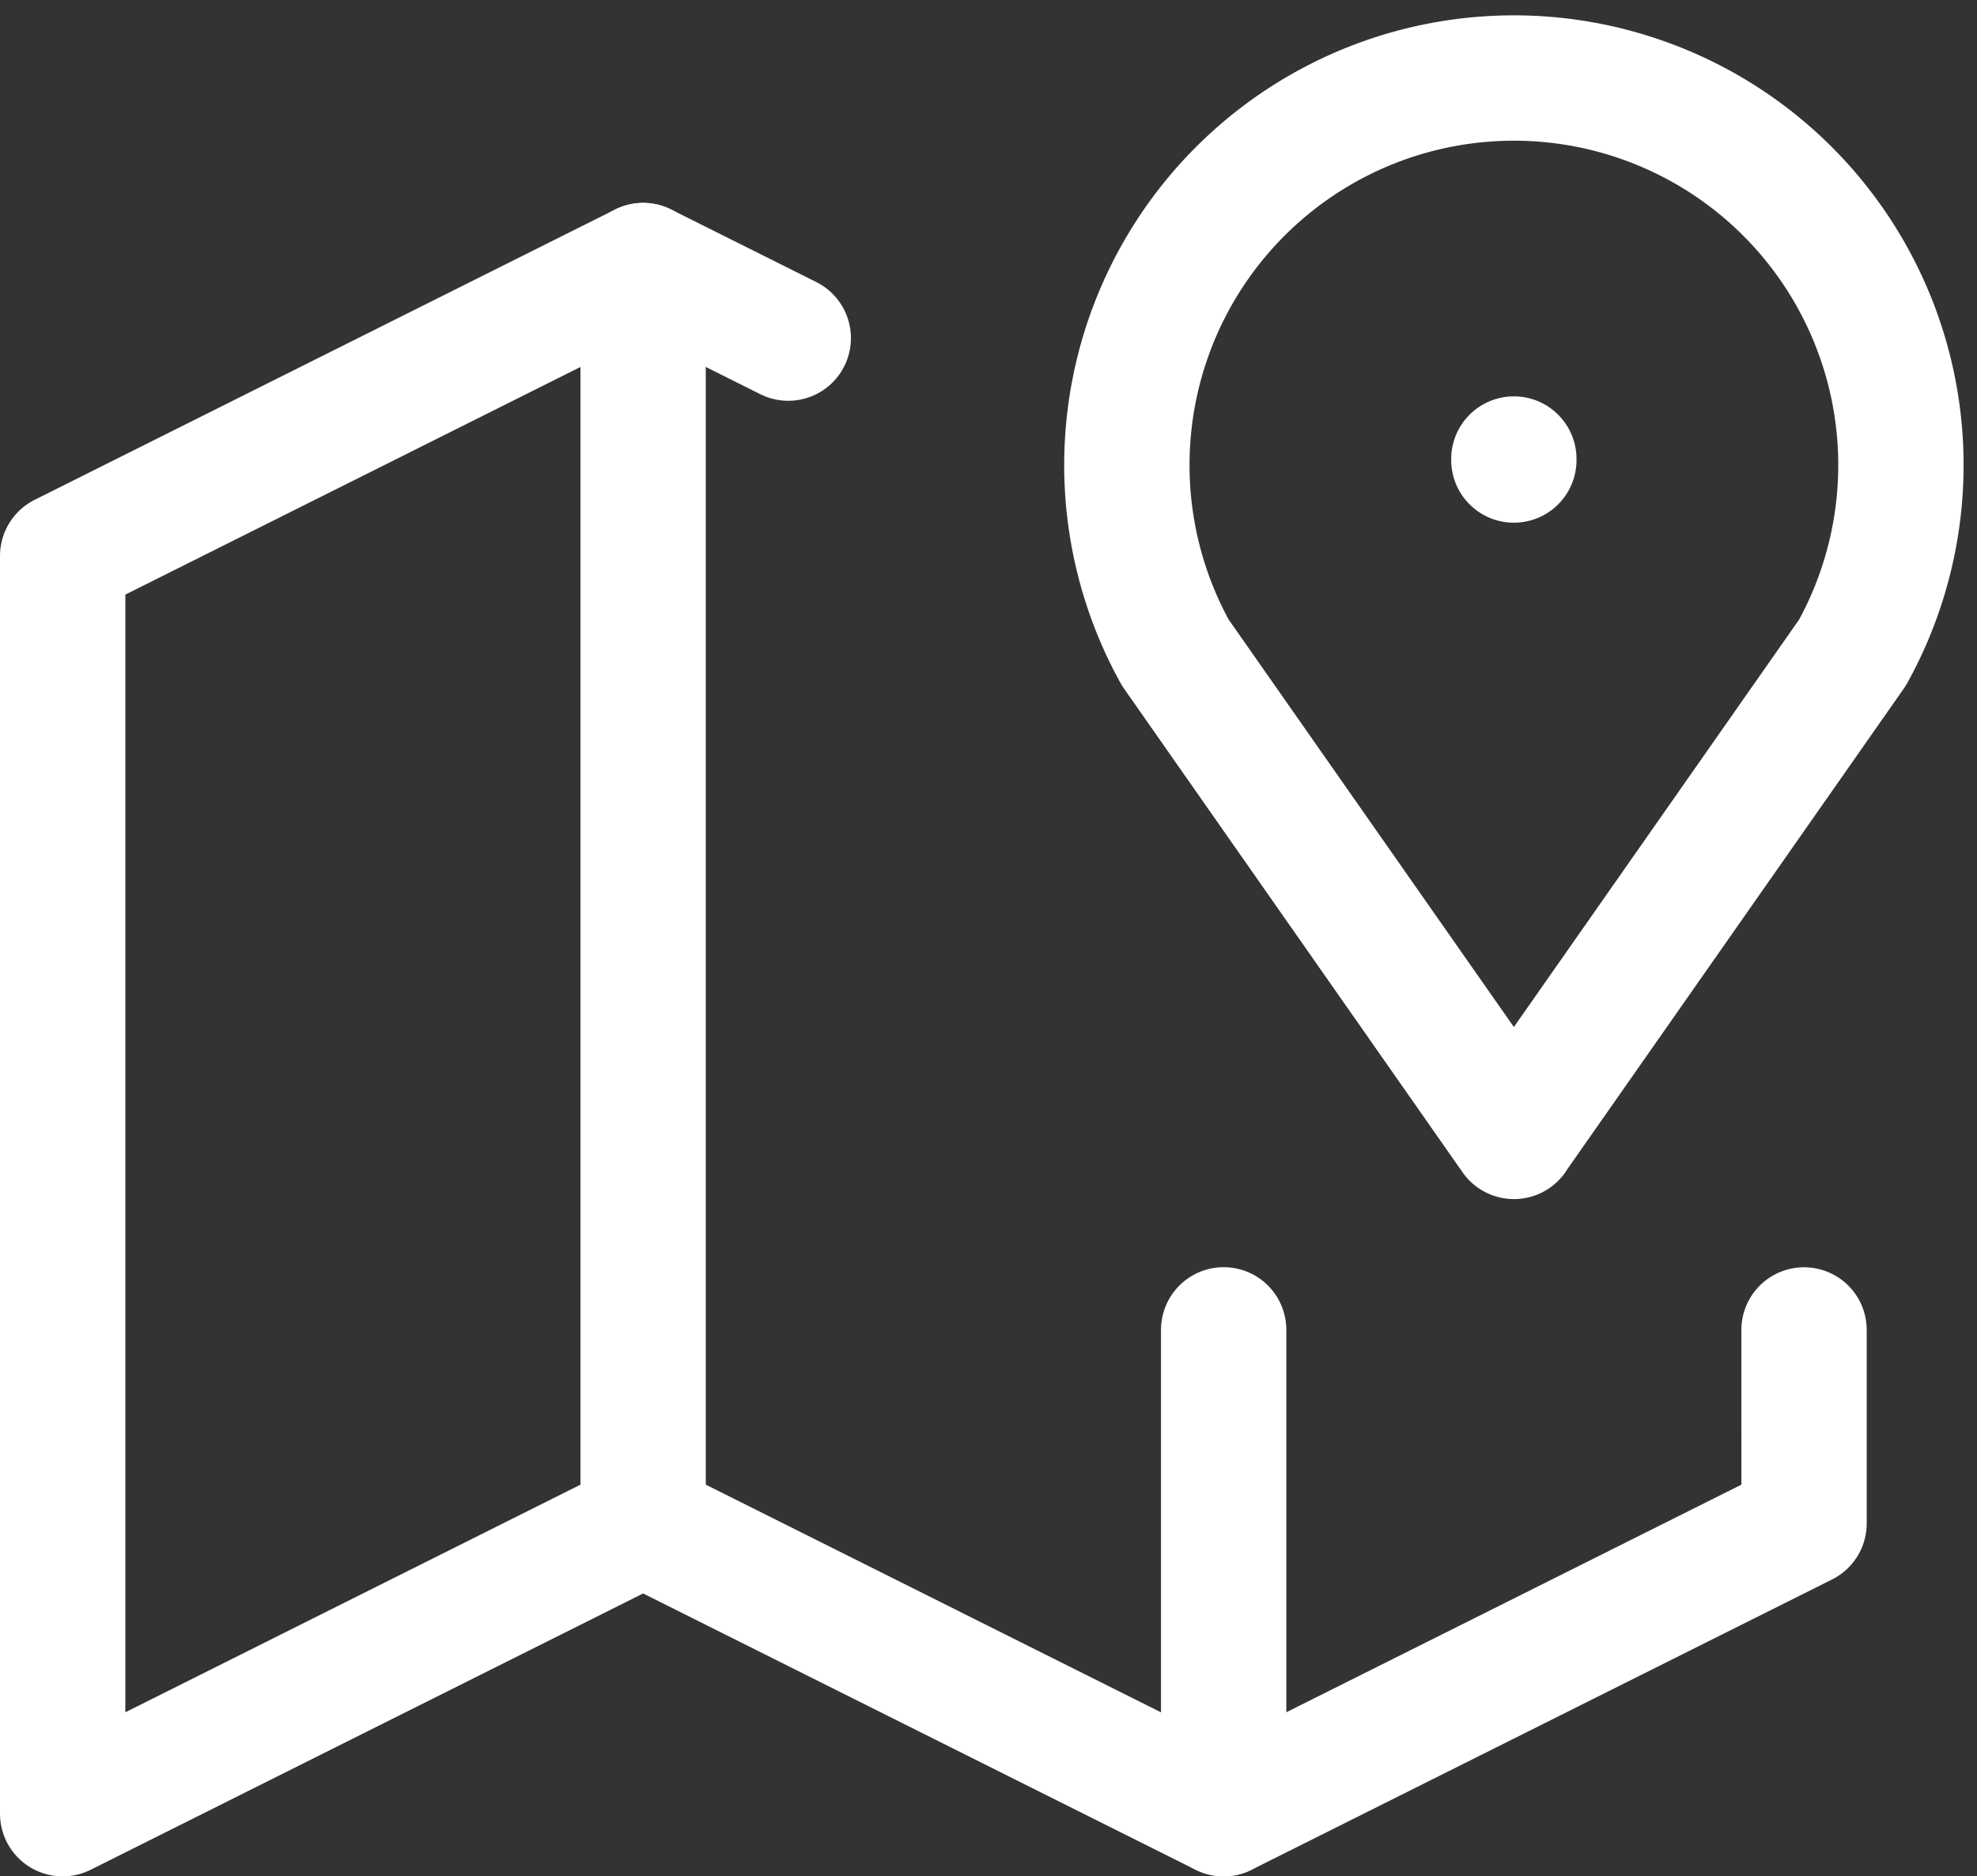
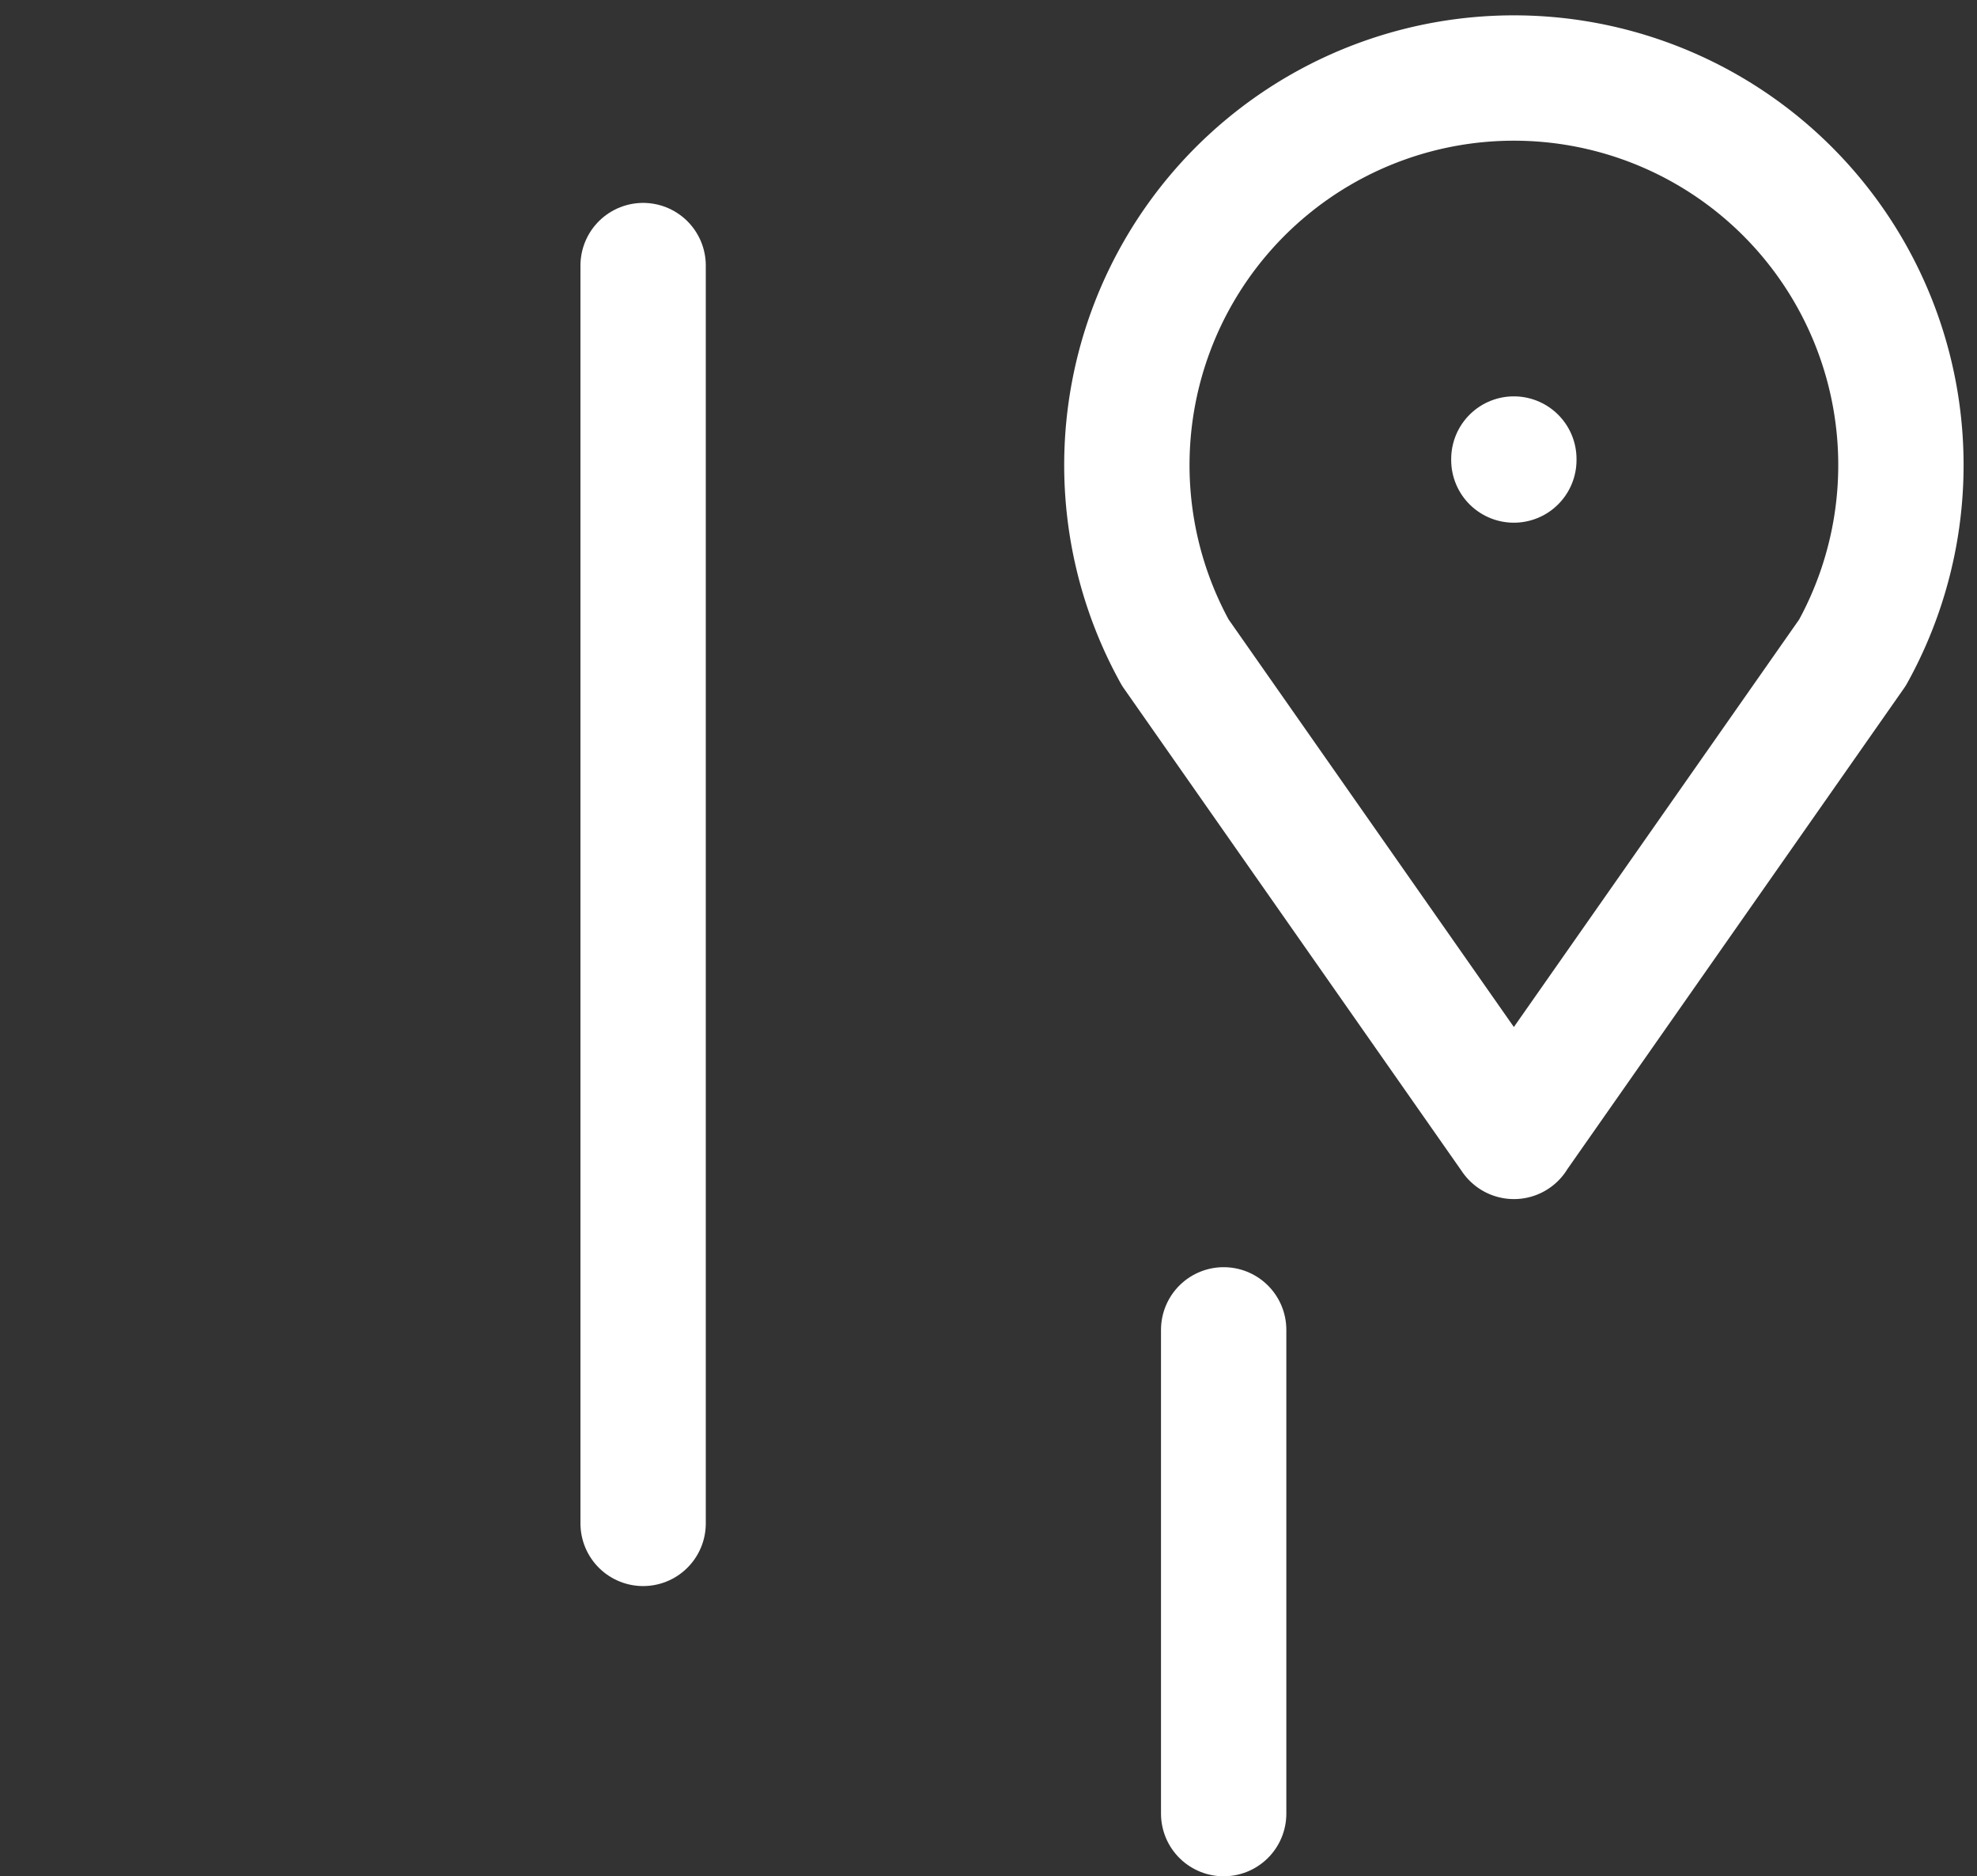
<svg xmlns="http://www.w3.org/2000/svg" width="23.661" height="22.454" viewBox="0 0 23.661 22.454">
  <rect x="0" y="0" width="23.661" height="22.454" fill="#333333" stroke="none" />
  <g id="map" transform="translate(-2.25 -1.128)">
    <line id="Linie_121" data-name="Linie 121" y2="0.012" transform="translate(20.368 6.621)" fill="none" stroke="#fff" stroke-linecap="round" stroke-linejoin="round" stroke-width="1.5" />
    <path id="Pfad_639" data-name="Pfad 639" d="M18.632,14.727,14.579,8.937a4.632,4.632,0,1,1,8.105,0l-4.053,5.789" transform="translate(1.737)" fill="none" stroke="#fff" stroke-linecap="round" stroke-linejoin="round" stroke-width="1.5" />
-     <path id="Pfad_640" data-name="Pfad 640" d="M11.684,4.868,9.947,4,3,7.474V22.526l6.947-3.474,6.947,3.474,6.947-3.474V16.737" transform="translate(0 0.306)" fill="none" stroke="#fff" stroke-linecap="round" stroke-linejoin="round" stroke-width="1.5" />
    <line id="Linie_122" data-name="Linie 122" y2="15.052" transform="translate(9.947 4.306)" fill="none" stroke="#fff" stroke-linecap="round" stroke-linejoin="round" stroke-width="1.5" />
    <line id="Linie_123" data-name="Linie 123" y2="5.789" transform="translate(16.895 17.042)" fill="none" stroke="#fff" stroke-linecap="round" stroke-linejoin="round" stroke-width="1.5" />
  </g>
</svg>